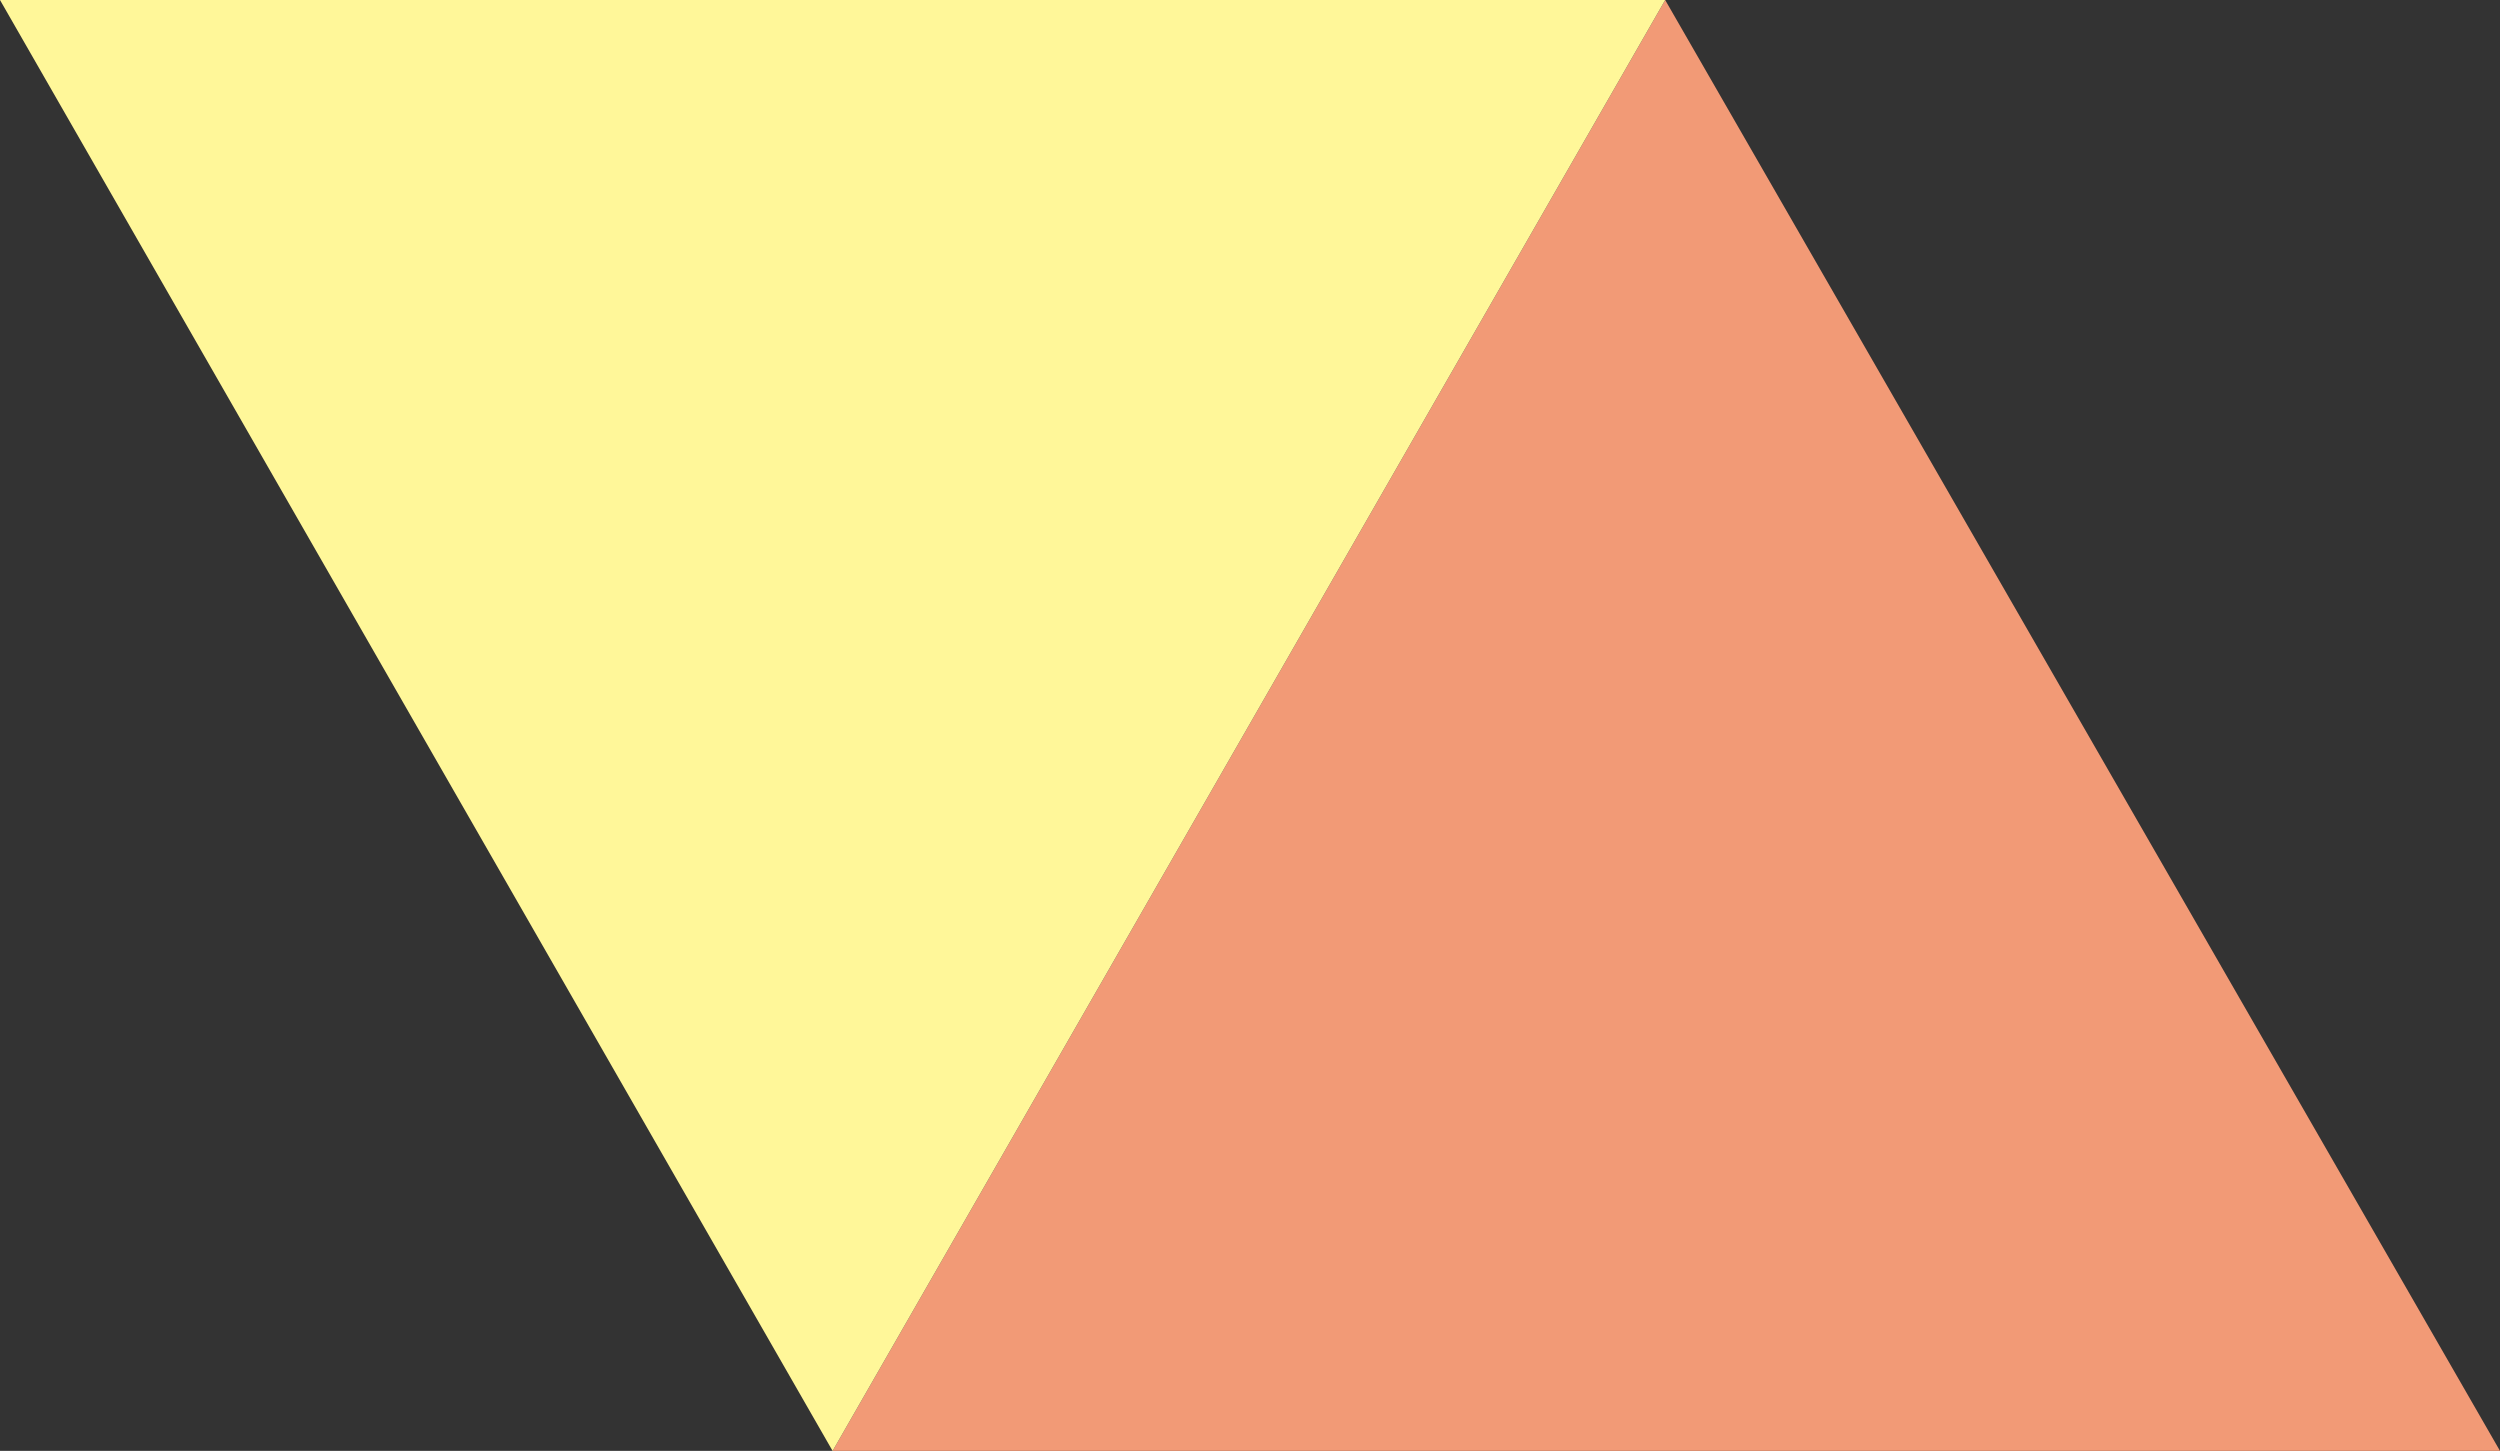
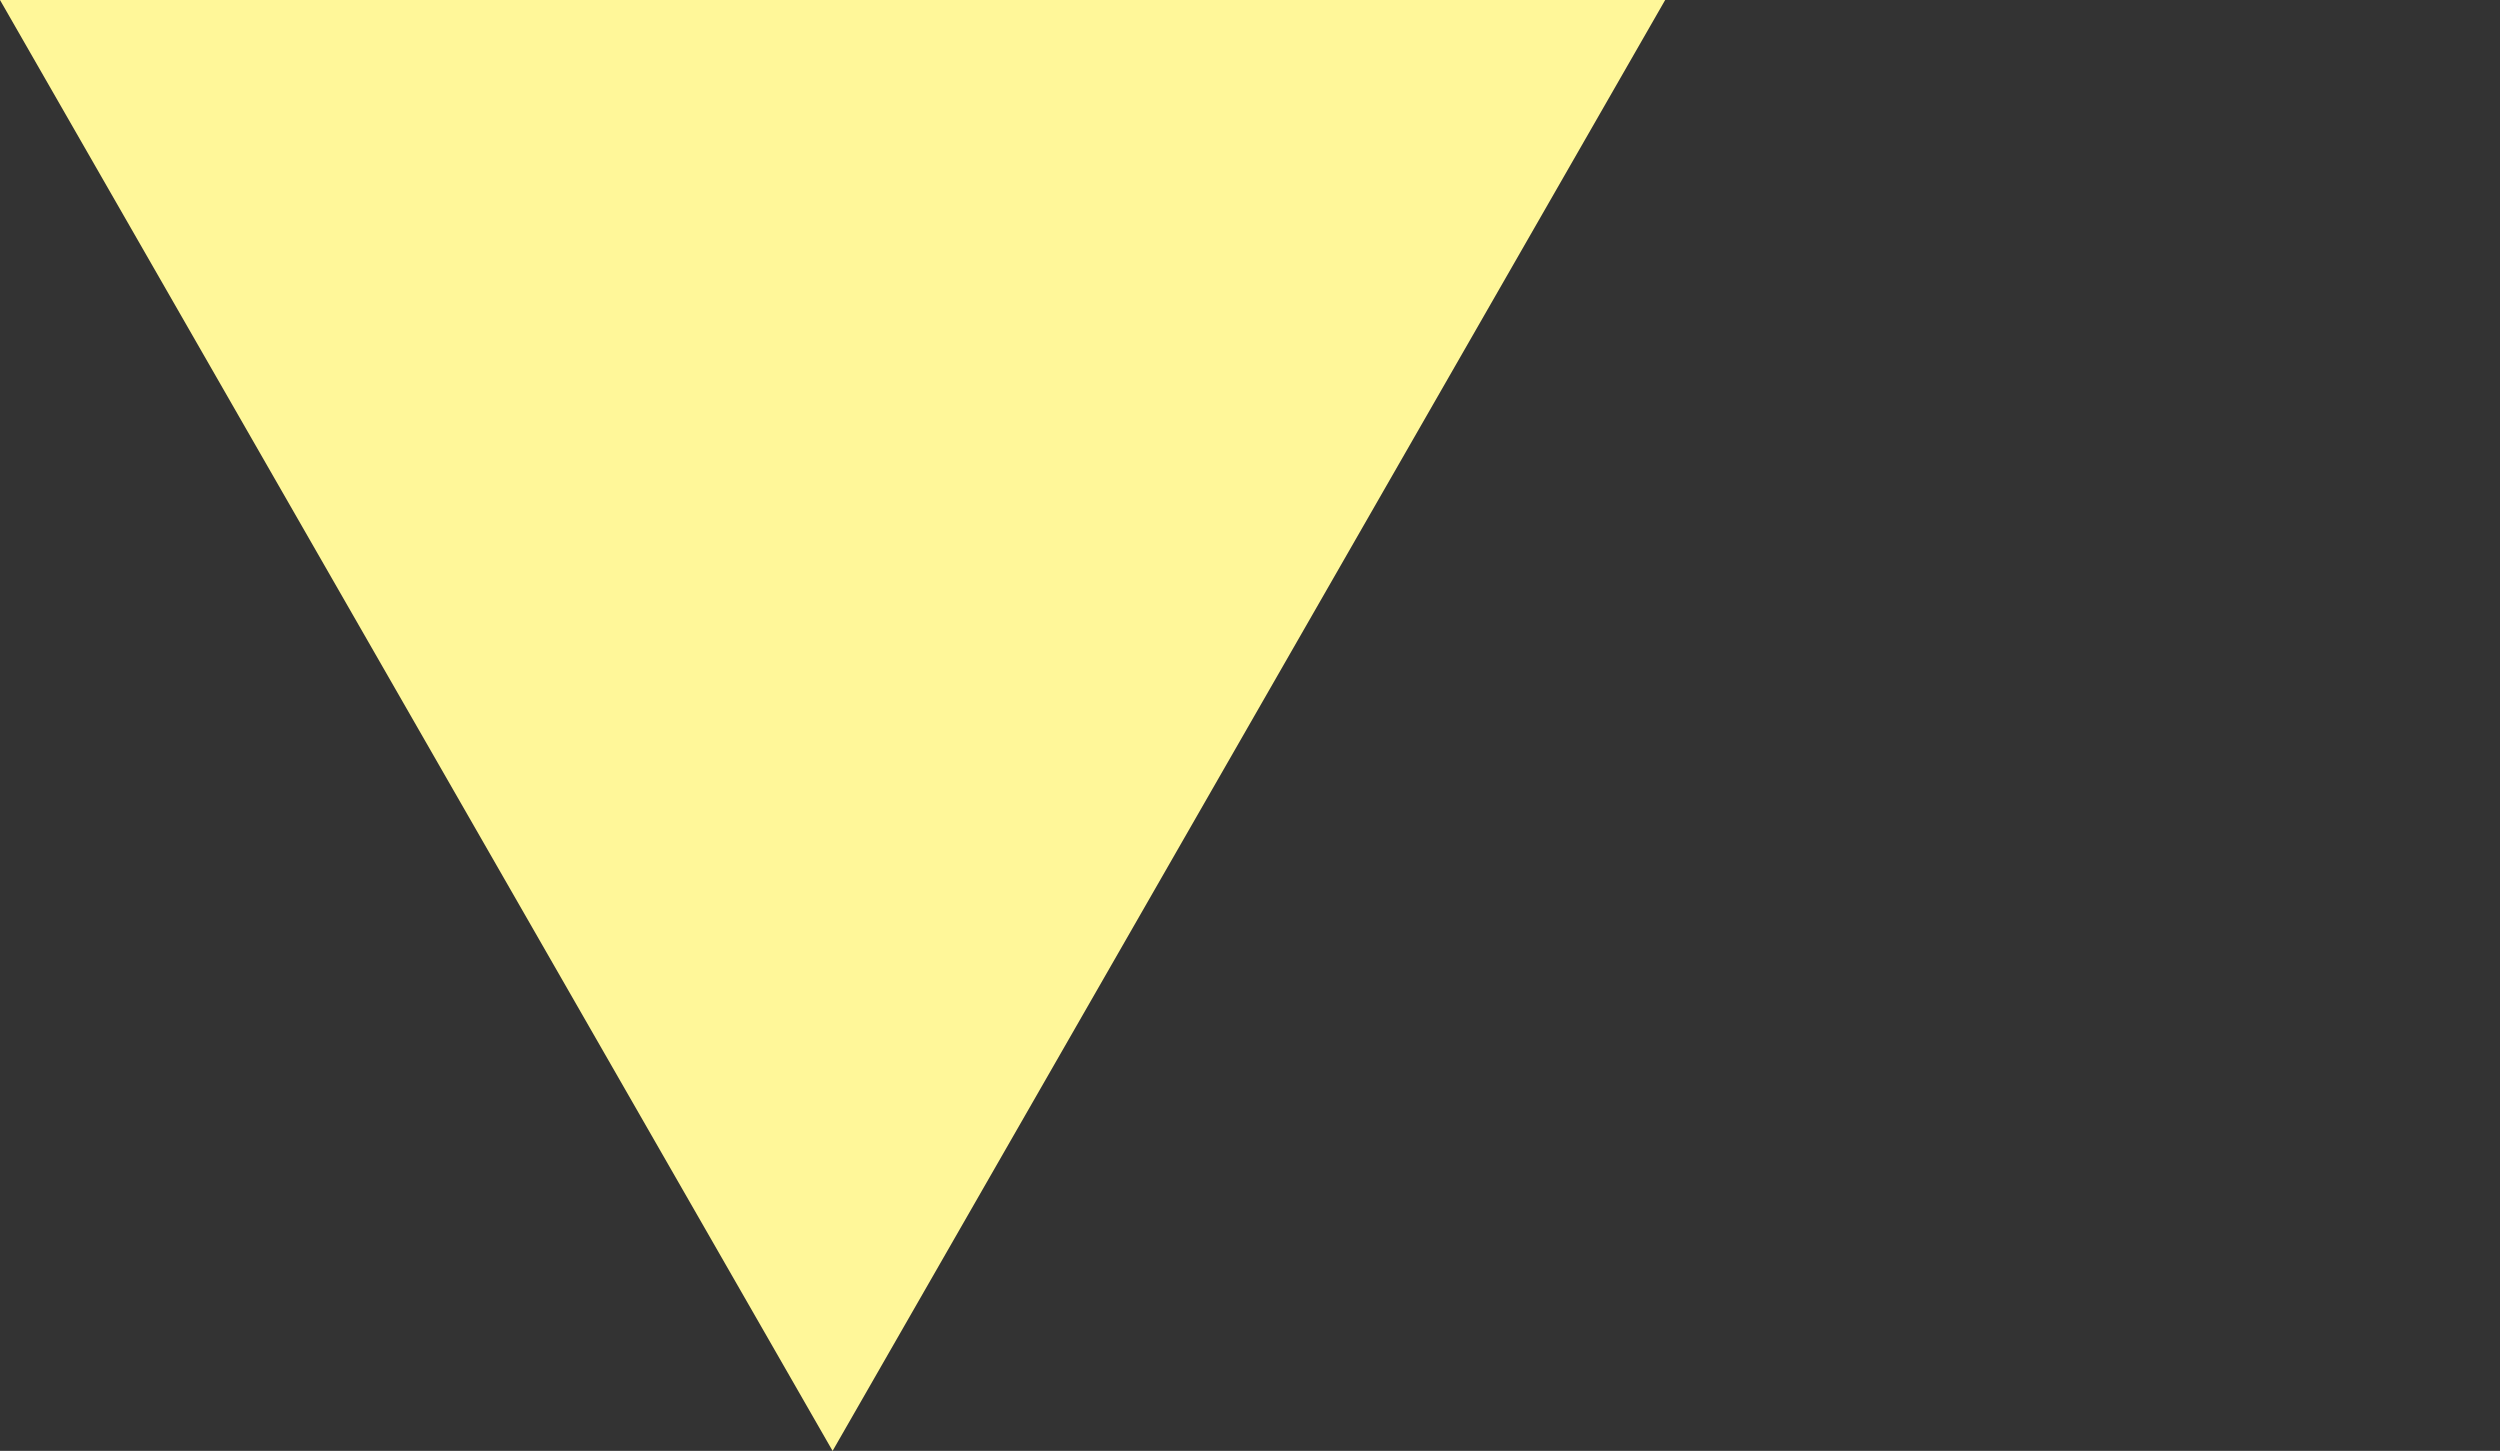
<svg xmlns="http://www.w3.org/2000/svg" version="1.1" x="0px" y="0px" width="112px" height="65px" viewBox="0 0 112 65" enable-background="new 0 0 112 65" xml:space="preserve">
  <rect x="0" y="0" width="112" height="65" fill="#333333" stroke="none" />
-   <polygon fill="#F29A76" points="37.3,65 74.6,0 112,65" />
  <polygon fill="#FFF799" points="74.6,0 37.3,65 0,0" />
</svg>